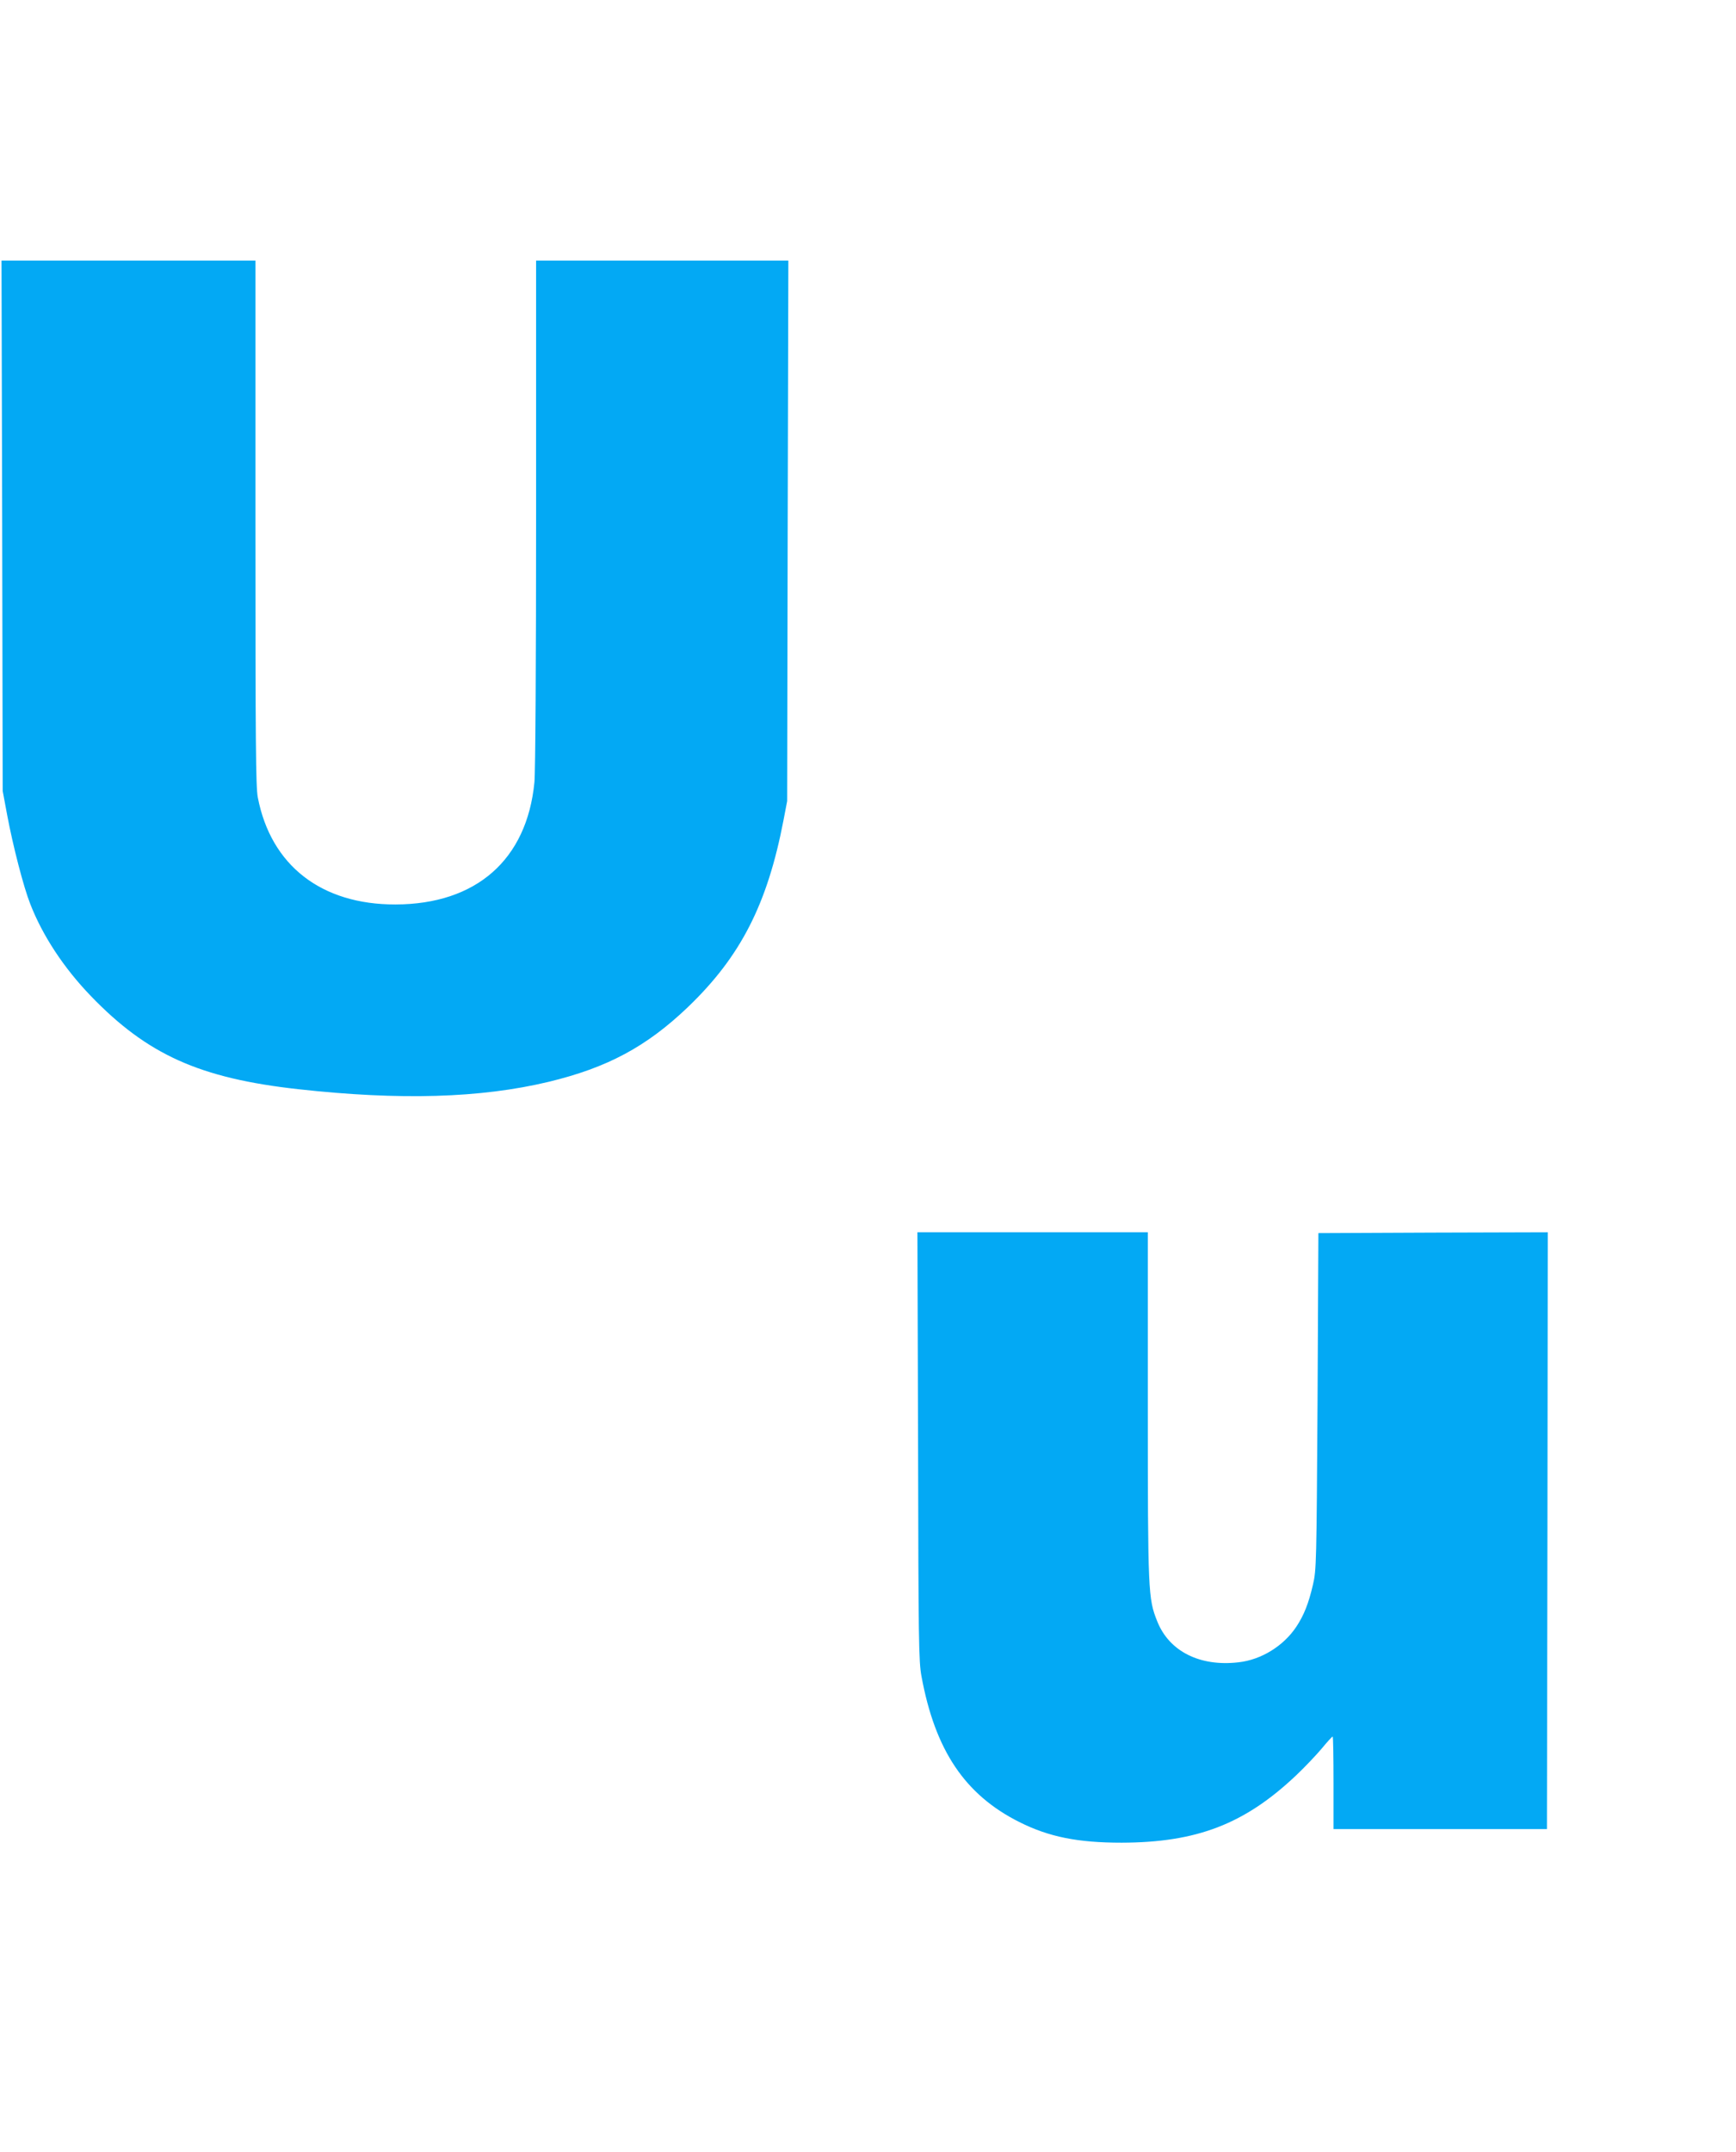
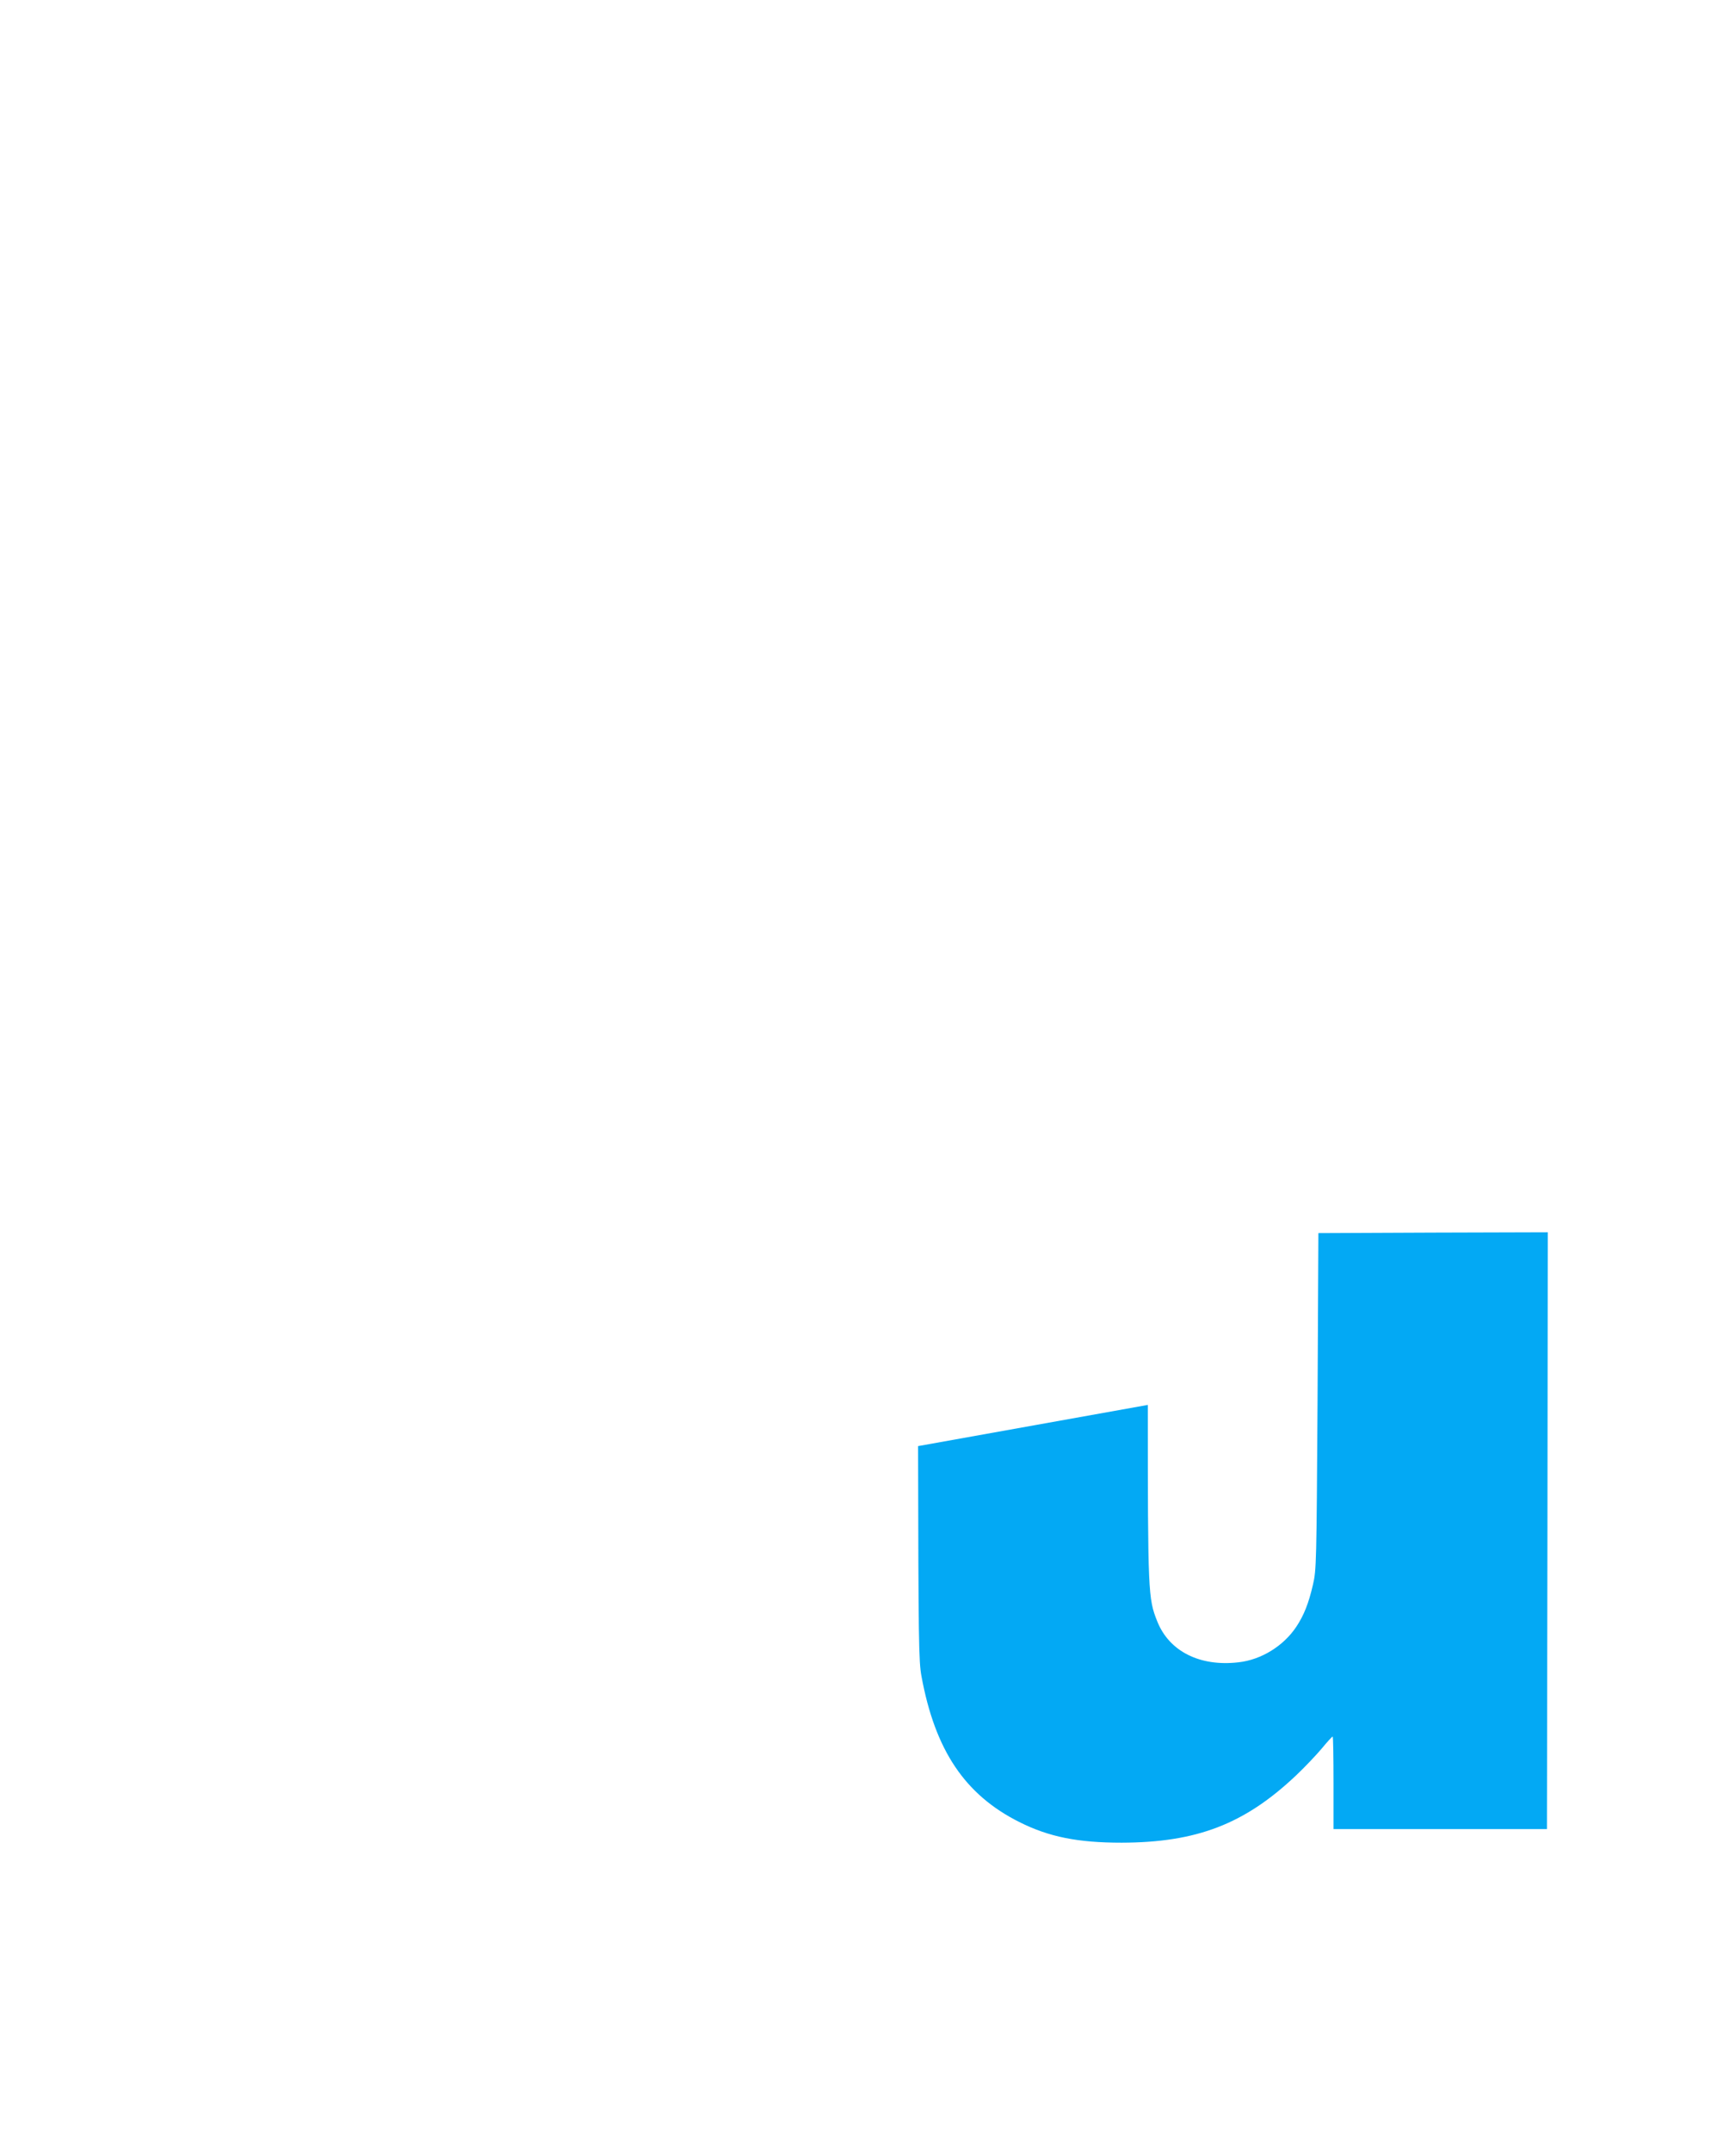
<svg xmlns="http://www.w3.org/2000/svg" version="1.0" width="1033pt" height="1280pt" viewBox="0 0 1033 1280" preserveAspectRatio="xMidYMid meet">
  <g transform="translate(0,1280) scale(0.1,-0.1)" fill="#03a9f4" stroke="none">
-     <path d="M13 9673 l3 -1578 27 -145 c34 -181 97 -426 137 -527 73 -188 199 -380 360 -547 337 -350 649 -490 1235 -555 605 -67 1086 -53 1490 44 348 84 581 208 828 444 314 301 473 612 569 1111 l22 115 3 1608 4 1607 -751 0 -750 0 0 -1502 c0 -885 -4 -1544 -10 -1602 -45 -460 -346 -725 -827 -726 -441 -1 -741 232 -819 637 -12 63 -14 321 -14 1634 l0 1559 -755 0 -756 0 4 -1577z" />
-     <path d="M5463 4198 c2 -1160 4 -1281 20 -1368 81 -442 259 -706 582 -868 177 -89 349 -123 609 -123 448 1 732 111 1037 399 52 49 121 122 154 161 32 39 61 71 65 71 3 0 5 -124 5 -275 l0 -275 635 0 635 0 3 1775 2 1775 -682 -2 -683 -3 -5 -1000 c-6 -969 -7 -1003 -27 -1090 -26 -113 -54 -183 -99 -251 -76 -115 -209 -197 -344 -212 -230 -27 -413 65 -484 244 -54 135 -56 168 -56 1287 l0 1027 -685 0 -686 0 4 -1272z" />
+     <path d="M5463 4198 c2 -1160 4 -1281 20 -1368 81 -442 259 -706 582 -868 177 -89 349 -123 609 -123 448 1 732 111 1037 399 52 49 121 122 154 161 32 39 61 71 65 71 3 0 5 -124 5 -275 l0 -275 635 0 635 0 3 1775 2 1775 -682 -2 -683 -3 -5 -1000 c-6 -969 -7 -1003 -27 -1090 -26 -113 -54 -183 -99 -251 -76 -115 -209 -197 -344 -212 -230 -27 -413 65 -484 244 -54 135 -56 168 -56 1287 z" />
  </g>
</svg>